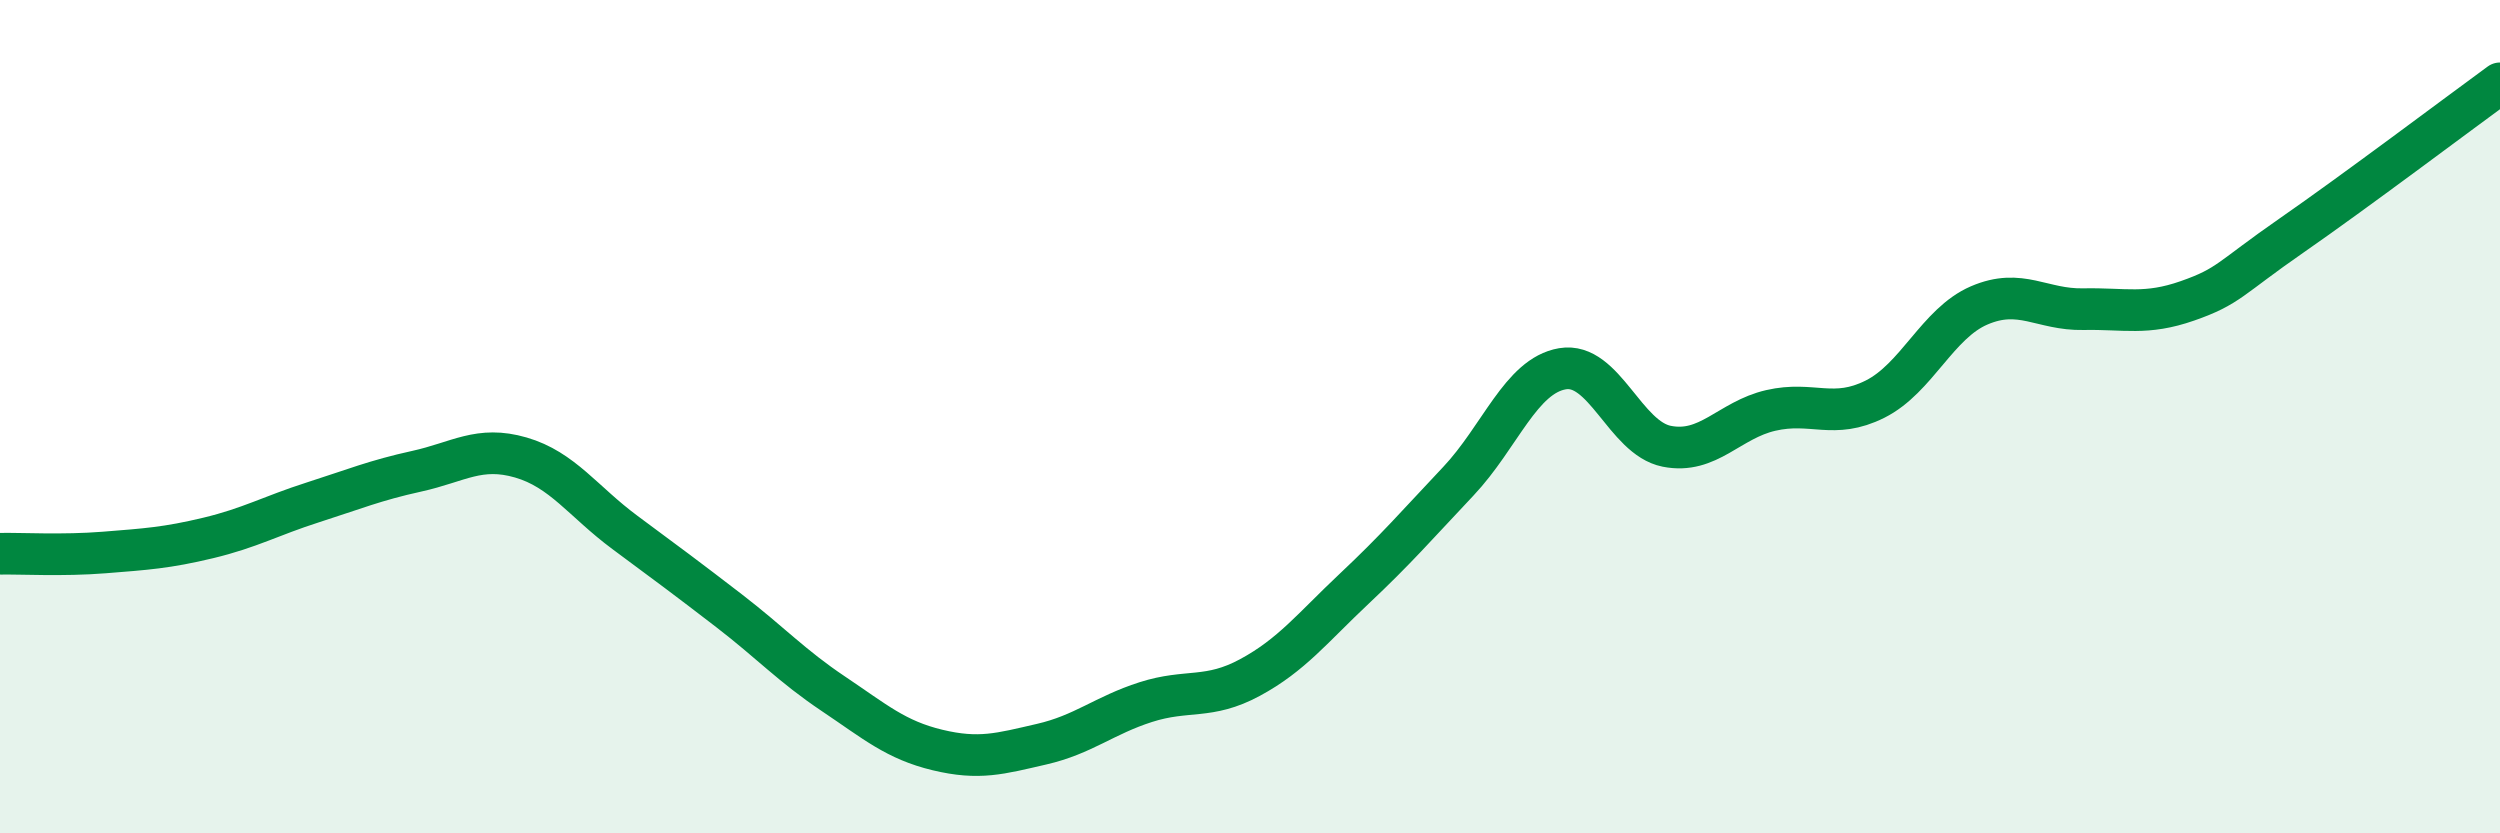
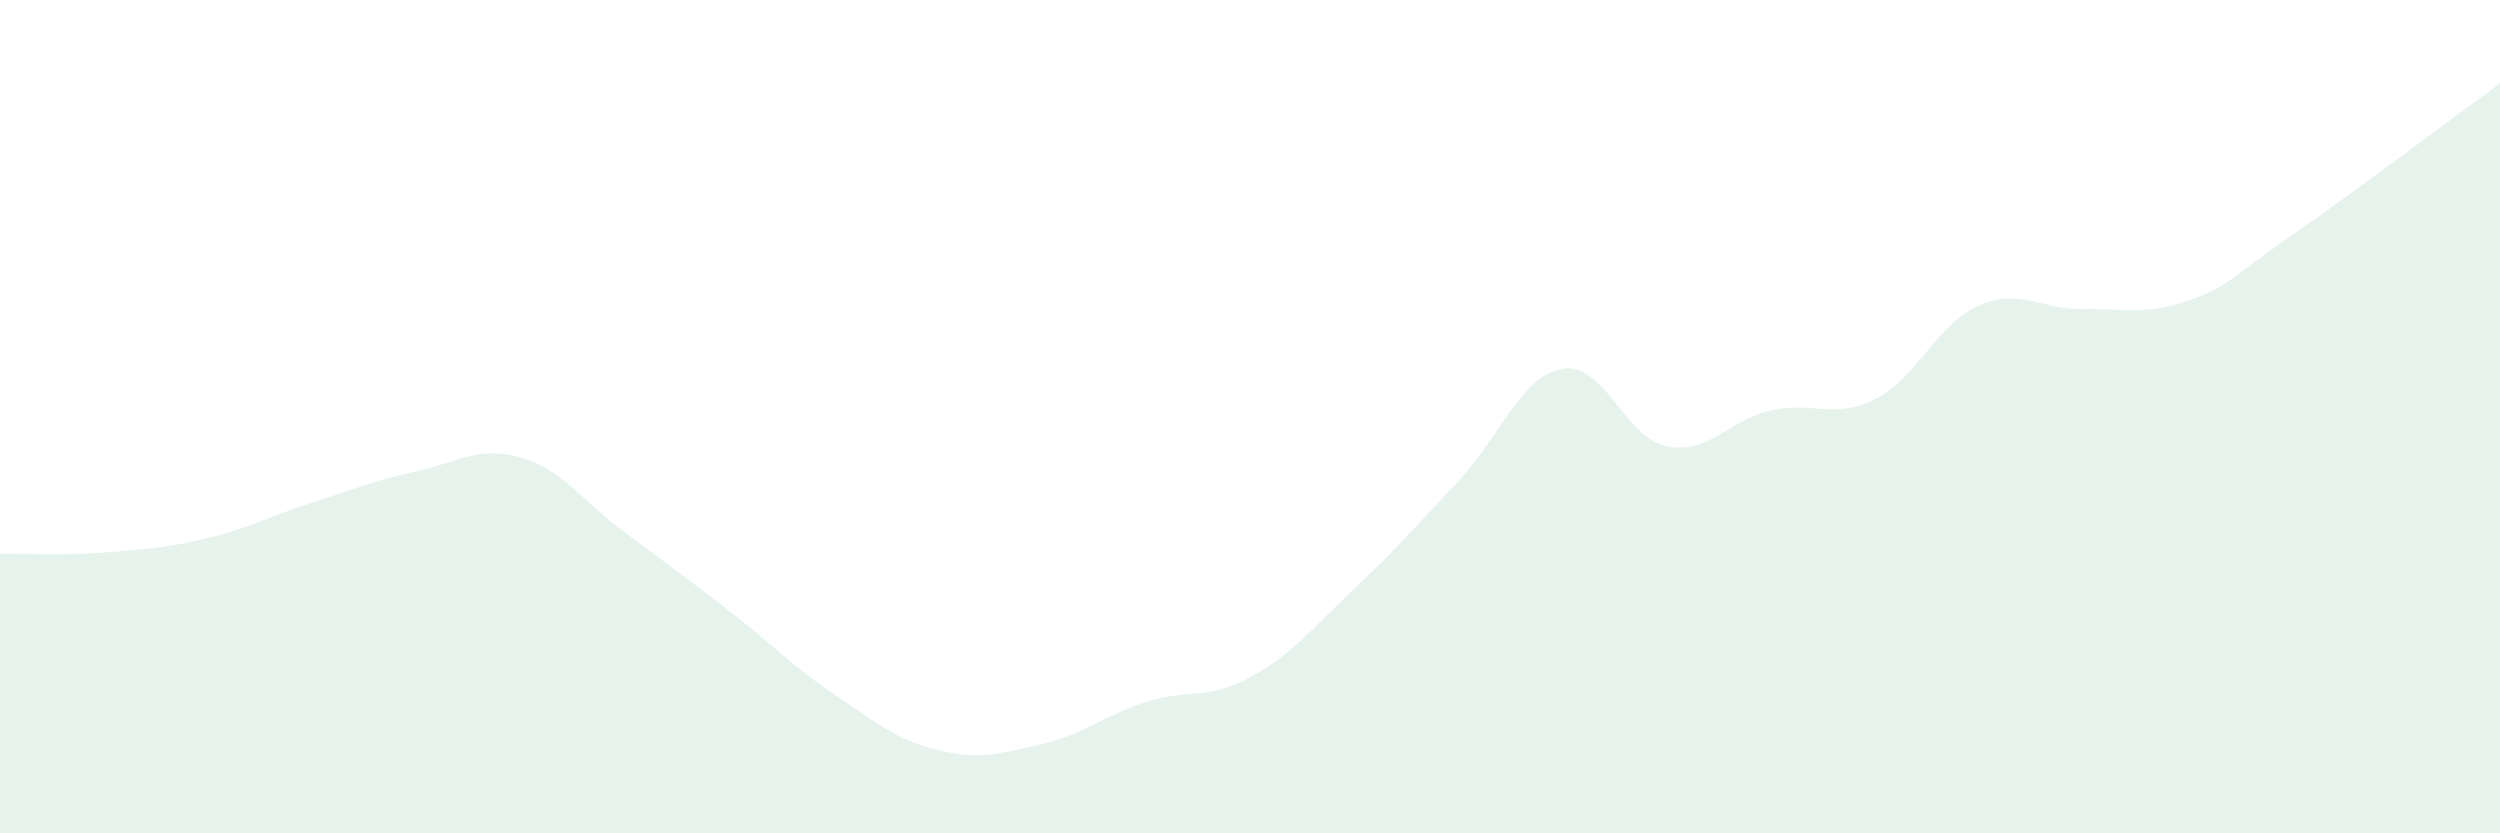
<svg xmlns="http://www.w3.org/2000/svg" width="60" height="20" viewBox="0 0 60 20">
  <path d="M 0,13.29 C 0.5,13.28 1.5,13.34 2.5,13.26 C 3.5,13.18 4,13.15 5,12.91 C 6,12.67 6.5,12.38 7.5,12.06 C 8.5,11.74 9,11.53 10,11.31 C 11,11.09 11.5,10.69 12.5,10.98 C 13.5,11.27 14,12.04 15,12.78 C 16,13.52 16.5,13.89 17.5,14.66 C 18.5,15.43 19,15.98 20,16.65 C 21,17.32 21.5,17.76 22.5,18 C 23.5,18.24 24,18.09 25,17.86 C 26,17.63 26.5,17.17 27.5,16.85 C 28.5,16.53 29,16.8 30,16.26 C 31,15.72 31.5,15.07 32.5,14.13 C 33.5,13.19 34,12.61 35,11.55 C 36,10.49 36.5,9.02 37.5,8.85 C 38.5,8.68 39,10.51 40,10.71 C 41,10.91 41.5,10.08 42.5,9.85 C 43.5,9.62 44,10.08 45,9.58 C 46,9.08 46.5,7.76 47.5,7.33 C 48.5,6.9 49,7.44 50,7.42 C 51,7.4 51.5,7.57 52.5,7.22 C 53.5,6.87 53.5,6.69 55,5.65 C 56.5,4.61 59,2.73 60,2L60 20L0 20Z" fill="#008740" opacity="0.1" stroke-linecap="round" stroke-linejoin="round" />
-   <path d="M 0,13.29 C 0.5,13.28 1.5,13.34 2.5,13.26 C 3.5,13.18 4,13.15 5,12.91 C 6,12.67 6.5,12.38 7.5,12.06 C 8.5,11.74 9,11.53 10,11.31 C 11,11.09 11.5,10.69 12.5,10.98 C 13.5,11.27 14,12.04 15,12.78 C 16,13.52 16.5,13.89 17.5,14.66 C 18.5,15.43 19,15.98 20,16.65 C 21,17.32 21.5,17.76 22.5,18 C 23.5,18.24 24,18.09 25,17.86 C 26,17.63 26.5,17.17 27.5,16.85 C 28.5,16.53 29,16.8 30,16.26 C 31,15.72 31.5,15.07 32.5,14.13 C 33.5,13.19 34,12.61 35,11.55 C 36,10.49 36.5,9.02 37.5,8.85 C 38.5,8.68 39,10.51 40,10.71 C 41,10.91 41.5,10.08 42.5,9.85 C 43.5,9.62 44,10.08 45,9.58 C 46,9.08 46.5,7.76 47.5,7.33 C 48.5,6.9 49,7.44 50,7.42 C 51,7.4 51.5,7.57 52.5,7.22 C 53.5,6.87 53.5,6.69 55,5.65 C 56.5,4.61 59,2.73 60,2" stroke="#008740" stroke-width="1" fill="none" stroke-linecap="round" stroke-linejoin="round" />
</svg>